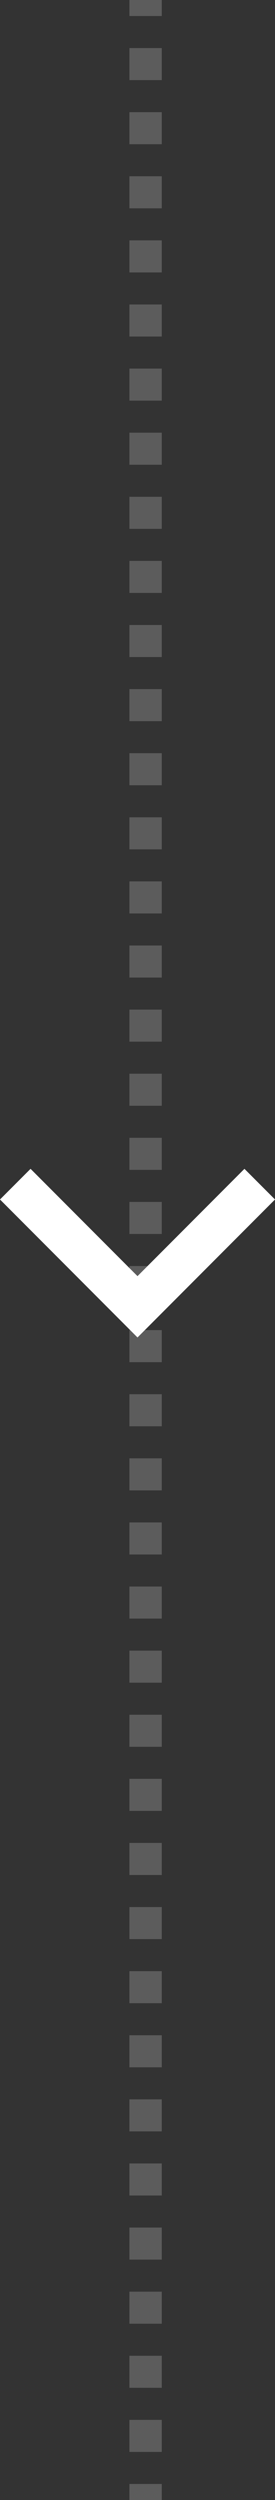
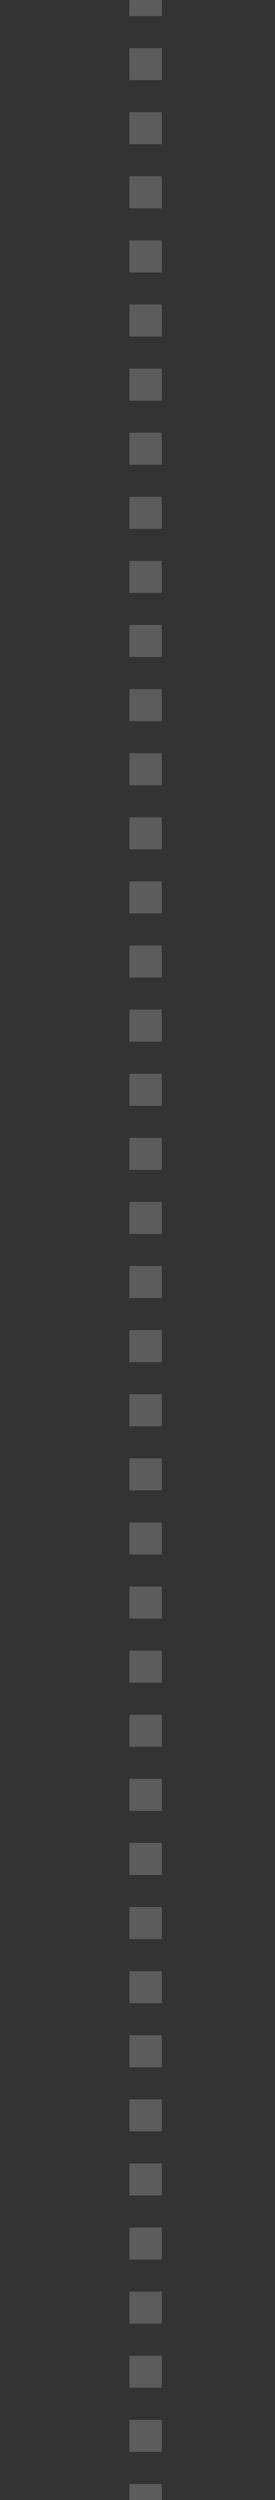
<svg xmlns="http://www.w3.org/2000/svg" width="17" height="154" viewBox="0 0 17 154" fill="none">
  <rect x="0" y="0" width="17" height="154" fill="#333333" stroke="none" />
  <path fill-rule="evenodd" clip-rule="evenodd" d="M10 153.012L10 154L8 154L8 153.012L10 153.012ZM10 149.064L10 151.038L8 151.038L8 149.064L10 149.064ZM10 145.115L10 147.089L8 147.089L8 145.115L10 145.115ZM10 141.166L10 143.141L8 143.141L8 141.166L10 141.166ZM10 137.217L10 139.192L8 139.192L8 137.217L10 137.217ZM10 133.269L10 135.243L8 135.243L8 133.269L10 133.269ZM10 129.32L10 131.294L8 131.294L8 129.32L10 129.32ZM10 125.371L10 127.346L8 127.346L8 125.371L10 125.371ZM10 121.423L10 123.397L8 123.397L8 121.423L10 121.423ZM10 117.474L10 119.448L8 119.448L8 117.474L10 117.474ZM10 113.525L10 115.5L8 115.5L8 113.525L10 113.525ZM10 109.576L10 111.551L8 111.551L8 109.576L10 109.576ZM10 105.628L10 107.602L8 107.602L8 105.628L10 105.628ZM10 101.679L10 103.653L8 103.653L8 101.679L10 101.679ZM10 97.73L10 99.705L8 99.705L8 97.73L10 97.73ZM10 93.782L10 95.756L8 95.756L8 93.782L10 93.782ZM10 89.833L10 91.807L8 91.807L8 89.833L10 89.833ZM10 85.884L10 87.859L8 87.859L8 85.884L10 85.884ZM10 81.935L10 83.91L8 83.91L8 81.935L10 81.935ZM10 77.987L10 79.961L8 79.961L8 77.987L10 77.987ZM10 74.038L10 76.012L8 76.012L8 74.038L10 74.038ZM10 70.089L10 72.064L8 72.064L8 70.089L10 70.089ZM10 66.141L10 68.115L8 68.115L8 66.141L10 66.141ZM10 62.192L10 64.166L8 64.166L8 62.192L10 62.192ZM10 58.243L10 60.218L8 60.218L8 58.243L10 58.243ZM10 54.294L10 56.269L8 56.269L8 54.294L10 54.294ZM10 50.346L10 52.32L8 52.32L8 50.346L10 50.346ZM10 46.397L10 48.371L8 48.371L8 46.397L10 46.397ZM10 42.448L10 44.423L8 44.423L8 42.448L10 42.448ZM10 38.5L10 40.474L8 40.474L8 38.5L10 38.5ZM10 34.551L10 36.525L8 36.525L8 34.551L10 34.551ZM10 30.602L10 32.577L8 32.577L8 30.602L10 30.602ZM10 26.653L10 28.628L8 28.628L8 26.653L10 26.653ZM10 22.705L10 24.679L8 24.679L8 22.705L10 22.705ZM10 18.756L10 20.73L8 20.73L8 18.756L10 18.756ZM10 14.807L10 16.782L8 16.782L8 14.807L10 14.807ZM10 10.858L10 12.833L8 12.833L8 10.858L10 10.858ZM10 6.91L10 8.884L8 8.884L8 6.91L10 6.91ZM10 2.961L10 4.935L8 4.935L8 2.961L10 2.961ZM10 -0L10 0.987L8 0.987L8 -0L10 -0Z" fill="white" fill-opacity="0.2" />
-   <path d="M8.5 78.611L1.889 72L-7.43094e-07 73.888L8.5 82.388L17 73.888L15.111 72L8.5 78.611Z" fill="white" />
</svg>